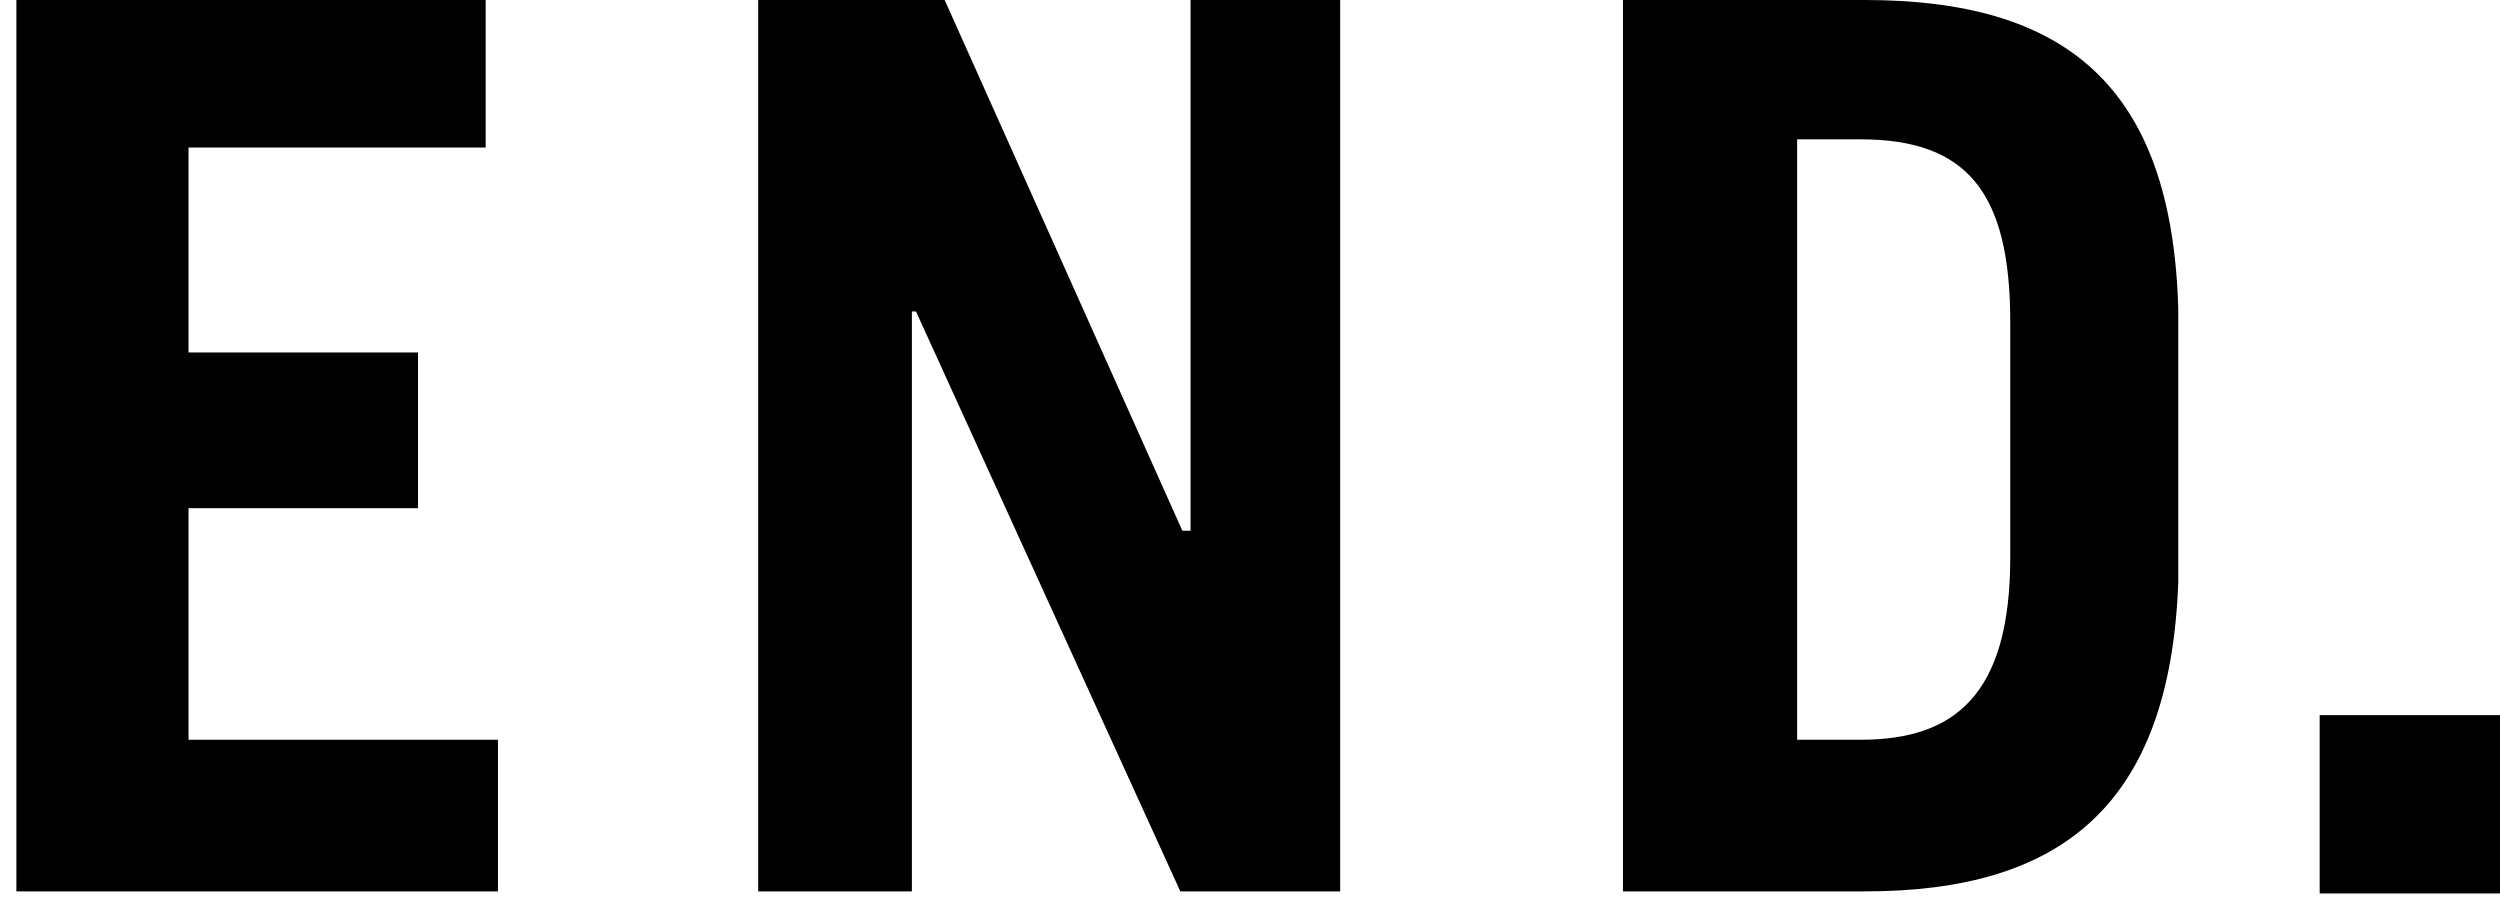
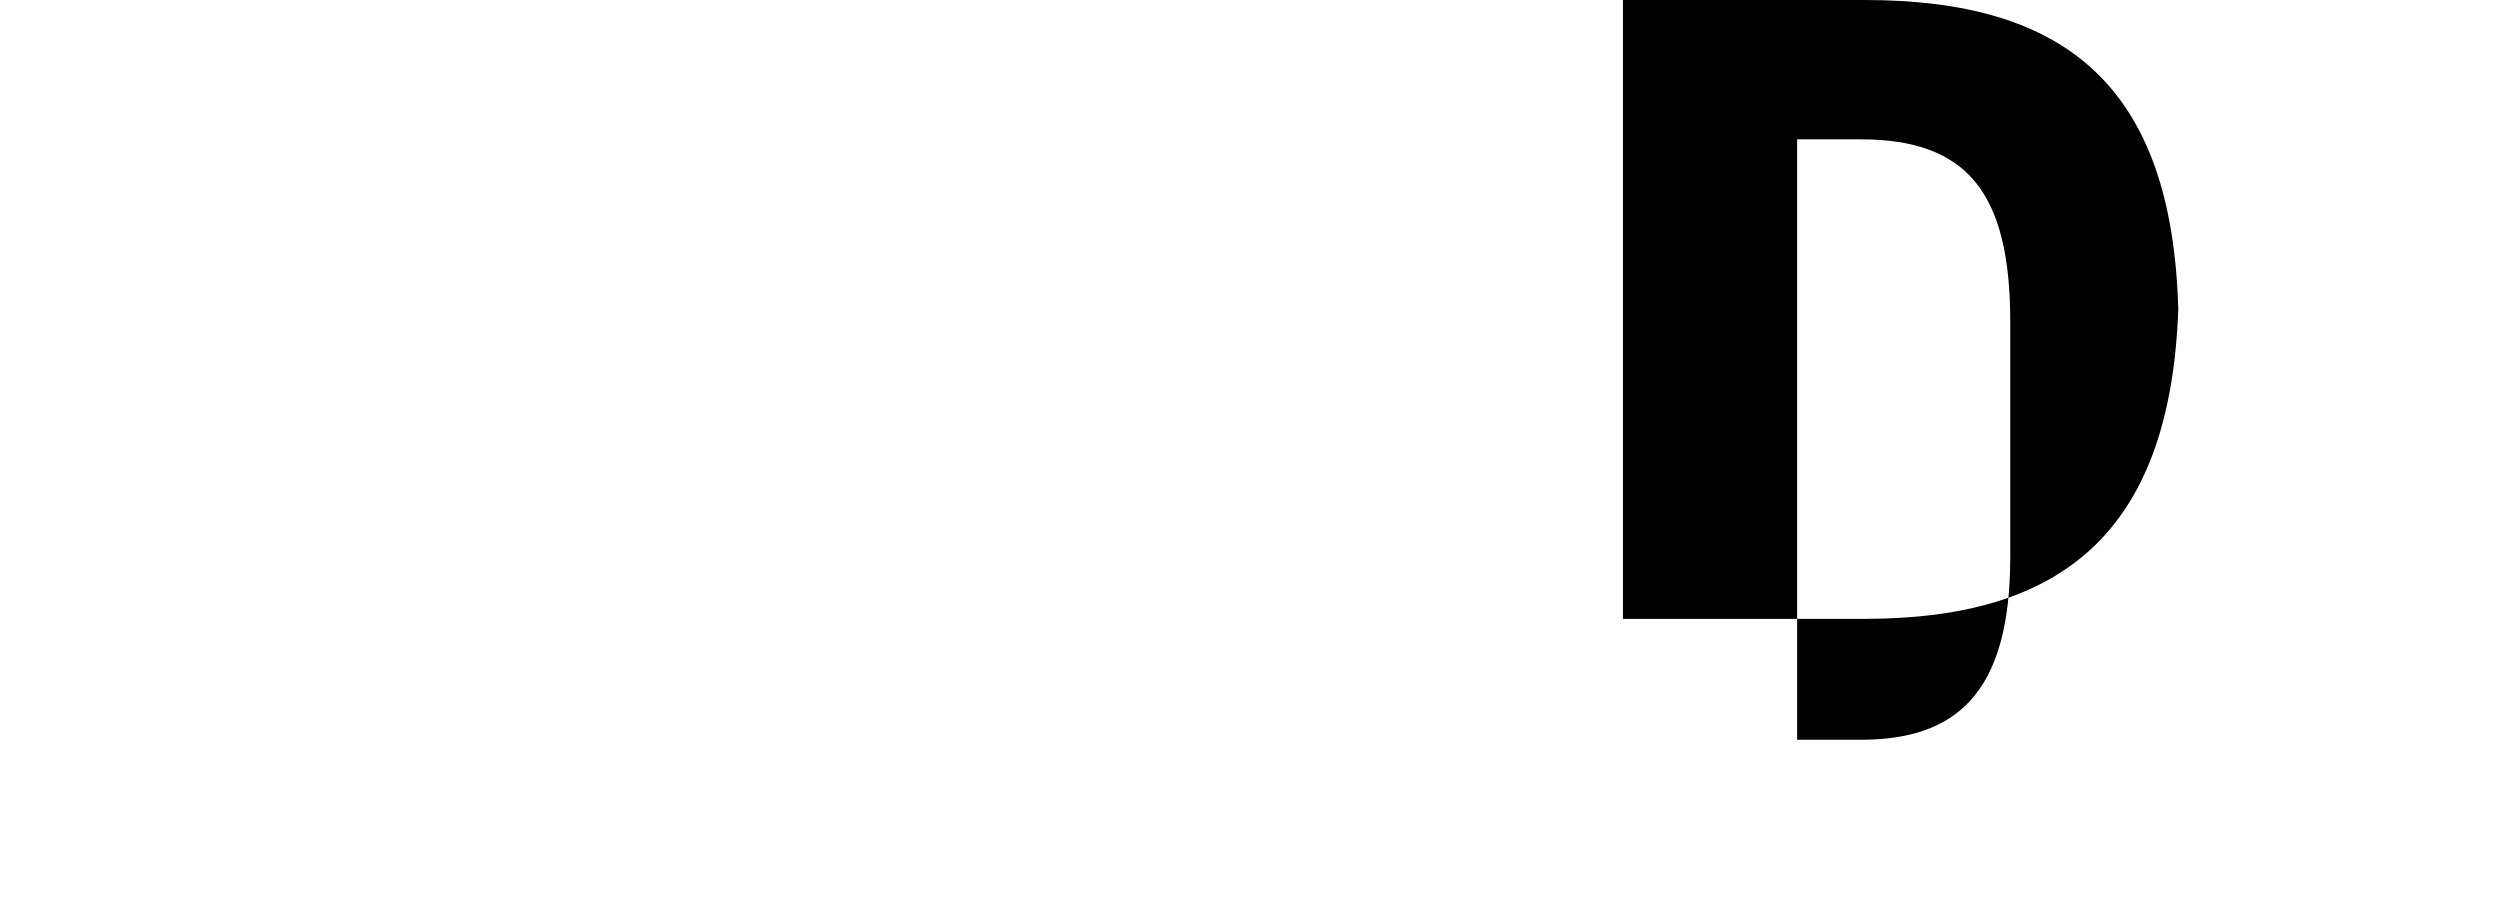
<svg xmlns="http://www.w3.org/2000/svg" version="1.1" id="Layer_1" x="0px" y="0px" viewBox="0 0 122 45" style="enable-background:new 0 0 122 45;" xml:space="preserve">
  <g id="Layer_6">
    <g id="end-logo">
-       <polygon points="0.8,43.5 0.8,0 23.7,0 23.7,7.2 9.2,7.2 9.2,17.2 20.4,17.2 20.4,24.8 9.2,24.8 9.2,36.1 24.3,36.1 24.3,43.5       " />
-       <polygon points="37,43.5 37,0 46.1,0 57.7,25.9 58.1,25.9 58.1,0 65.4,0 65.4,43.5 57.6,43.5 44.7,15.2 44.5,15.2 44.5,43.5   " />
      <g>
-         <path d="M87.7,36.1h3.1c4.6,0,7.3-2.2,7.3-8.9V15.7c0-6.3-2.1-8.9-7.3-8.9h-3.1V36.1z M79.2,0H91c9.7,0,15,4.1,15.3,15.1v13.3     c-0.4,11-5.8,15.1-15.3,15.1H79.2C79.2,43.8,79.2,0,79.2,0z" />
+         <path d="M87.7,36.1h3.1c4.6,0,7.3-2.2,7.3-8.9V15.7c0-6.3-2.1-8.9-7.3-8.9h-3.1V36.1z M79.2,0H91c9.7,0,15,4.1,15.3,15.1c-0.4,11-5.8,15.1-15.3,15.1H79.2C79.2,43.8,79.2,0,79.2,0z" />
      </g>
-       <rect x="113.2" y="34.9" width="8.8" height="8.7" />
    </g>
  </g>
</svg>